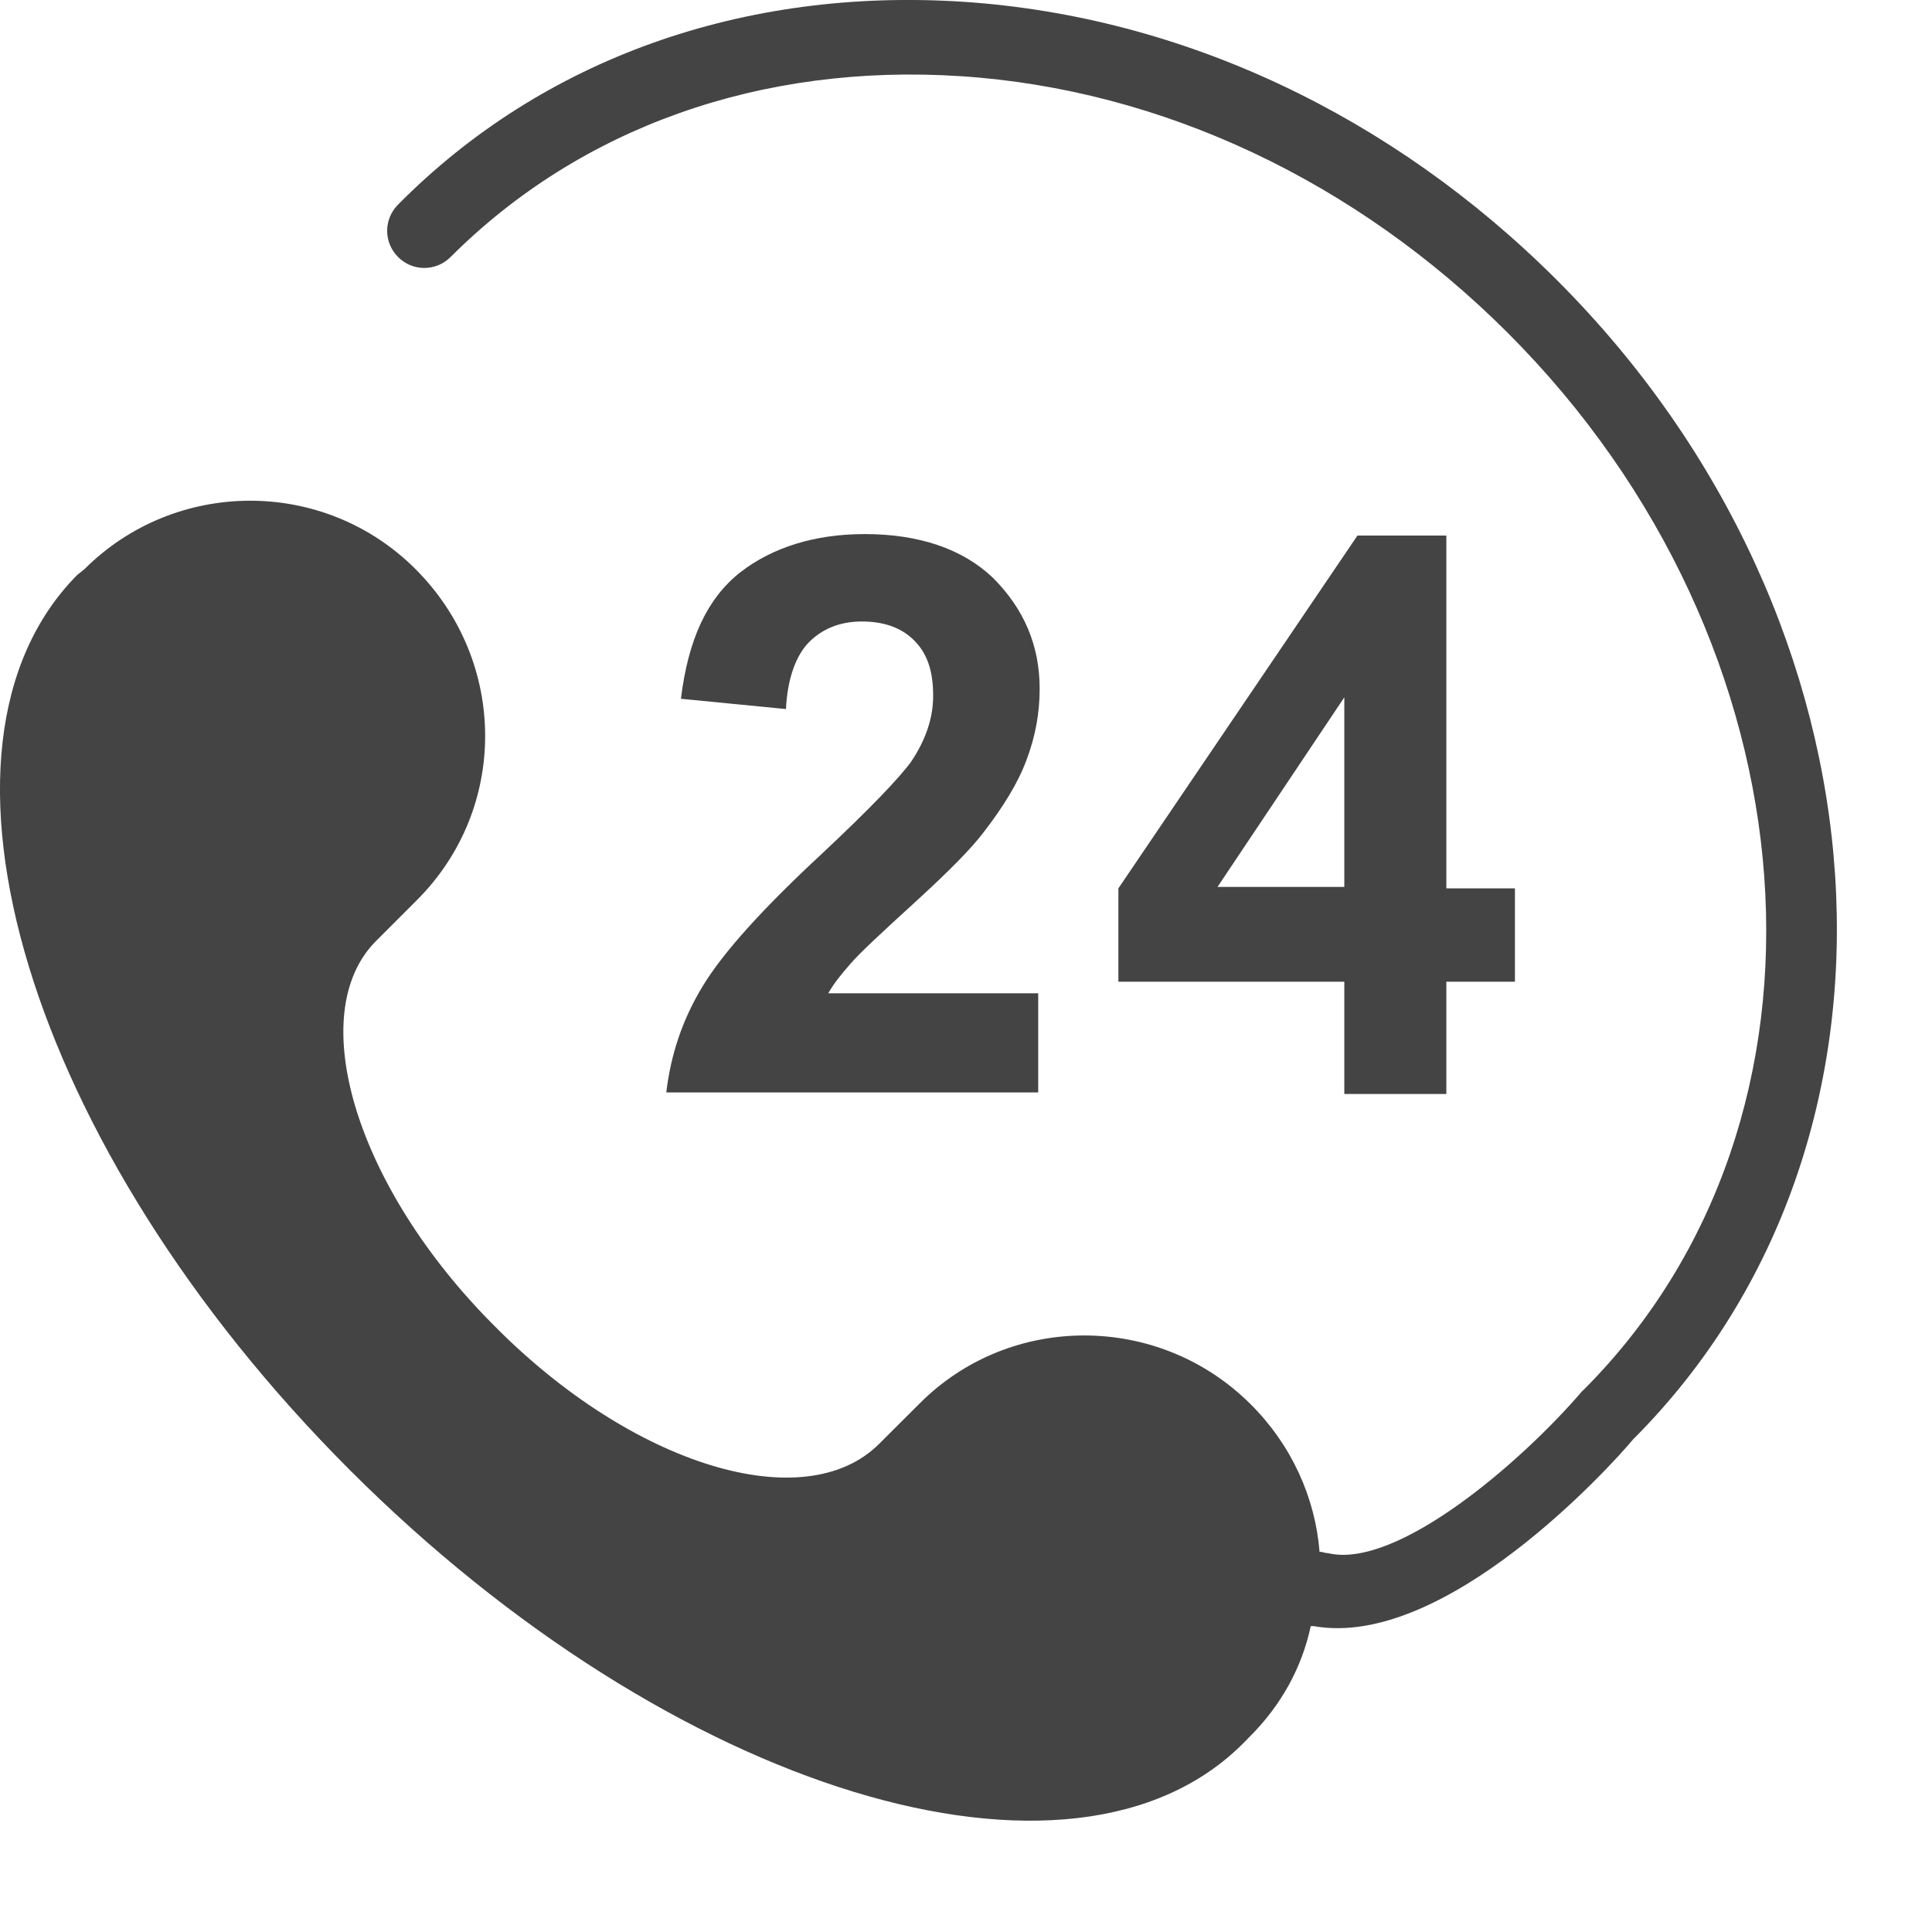
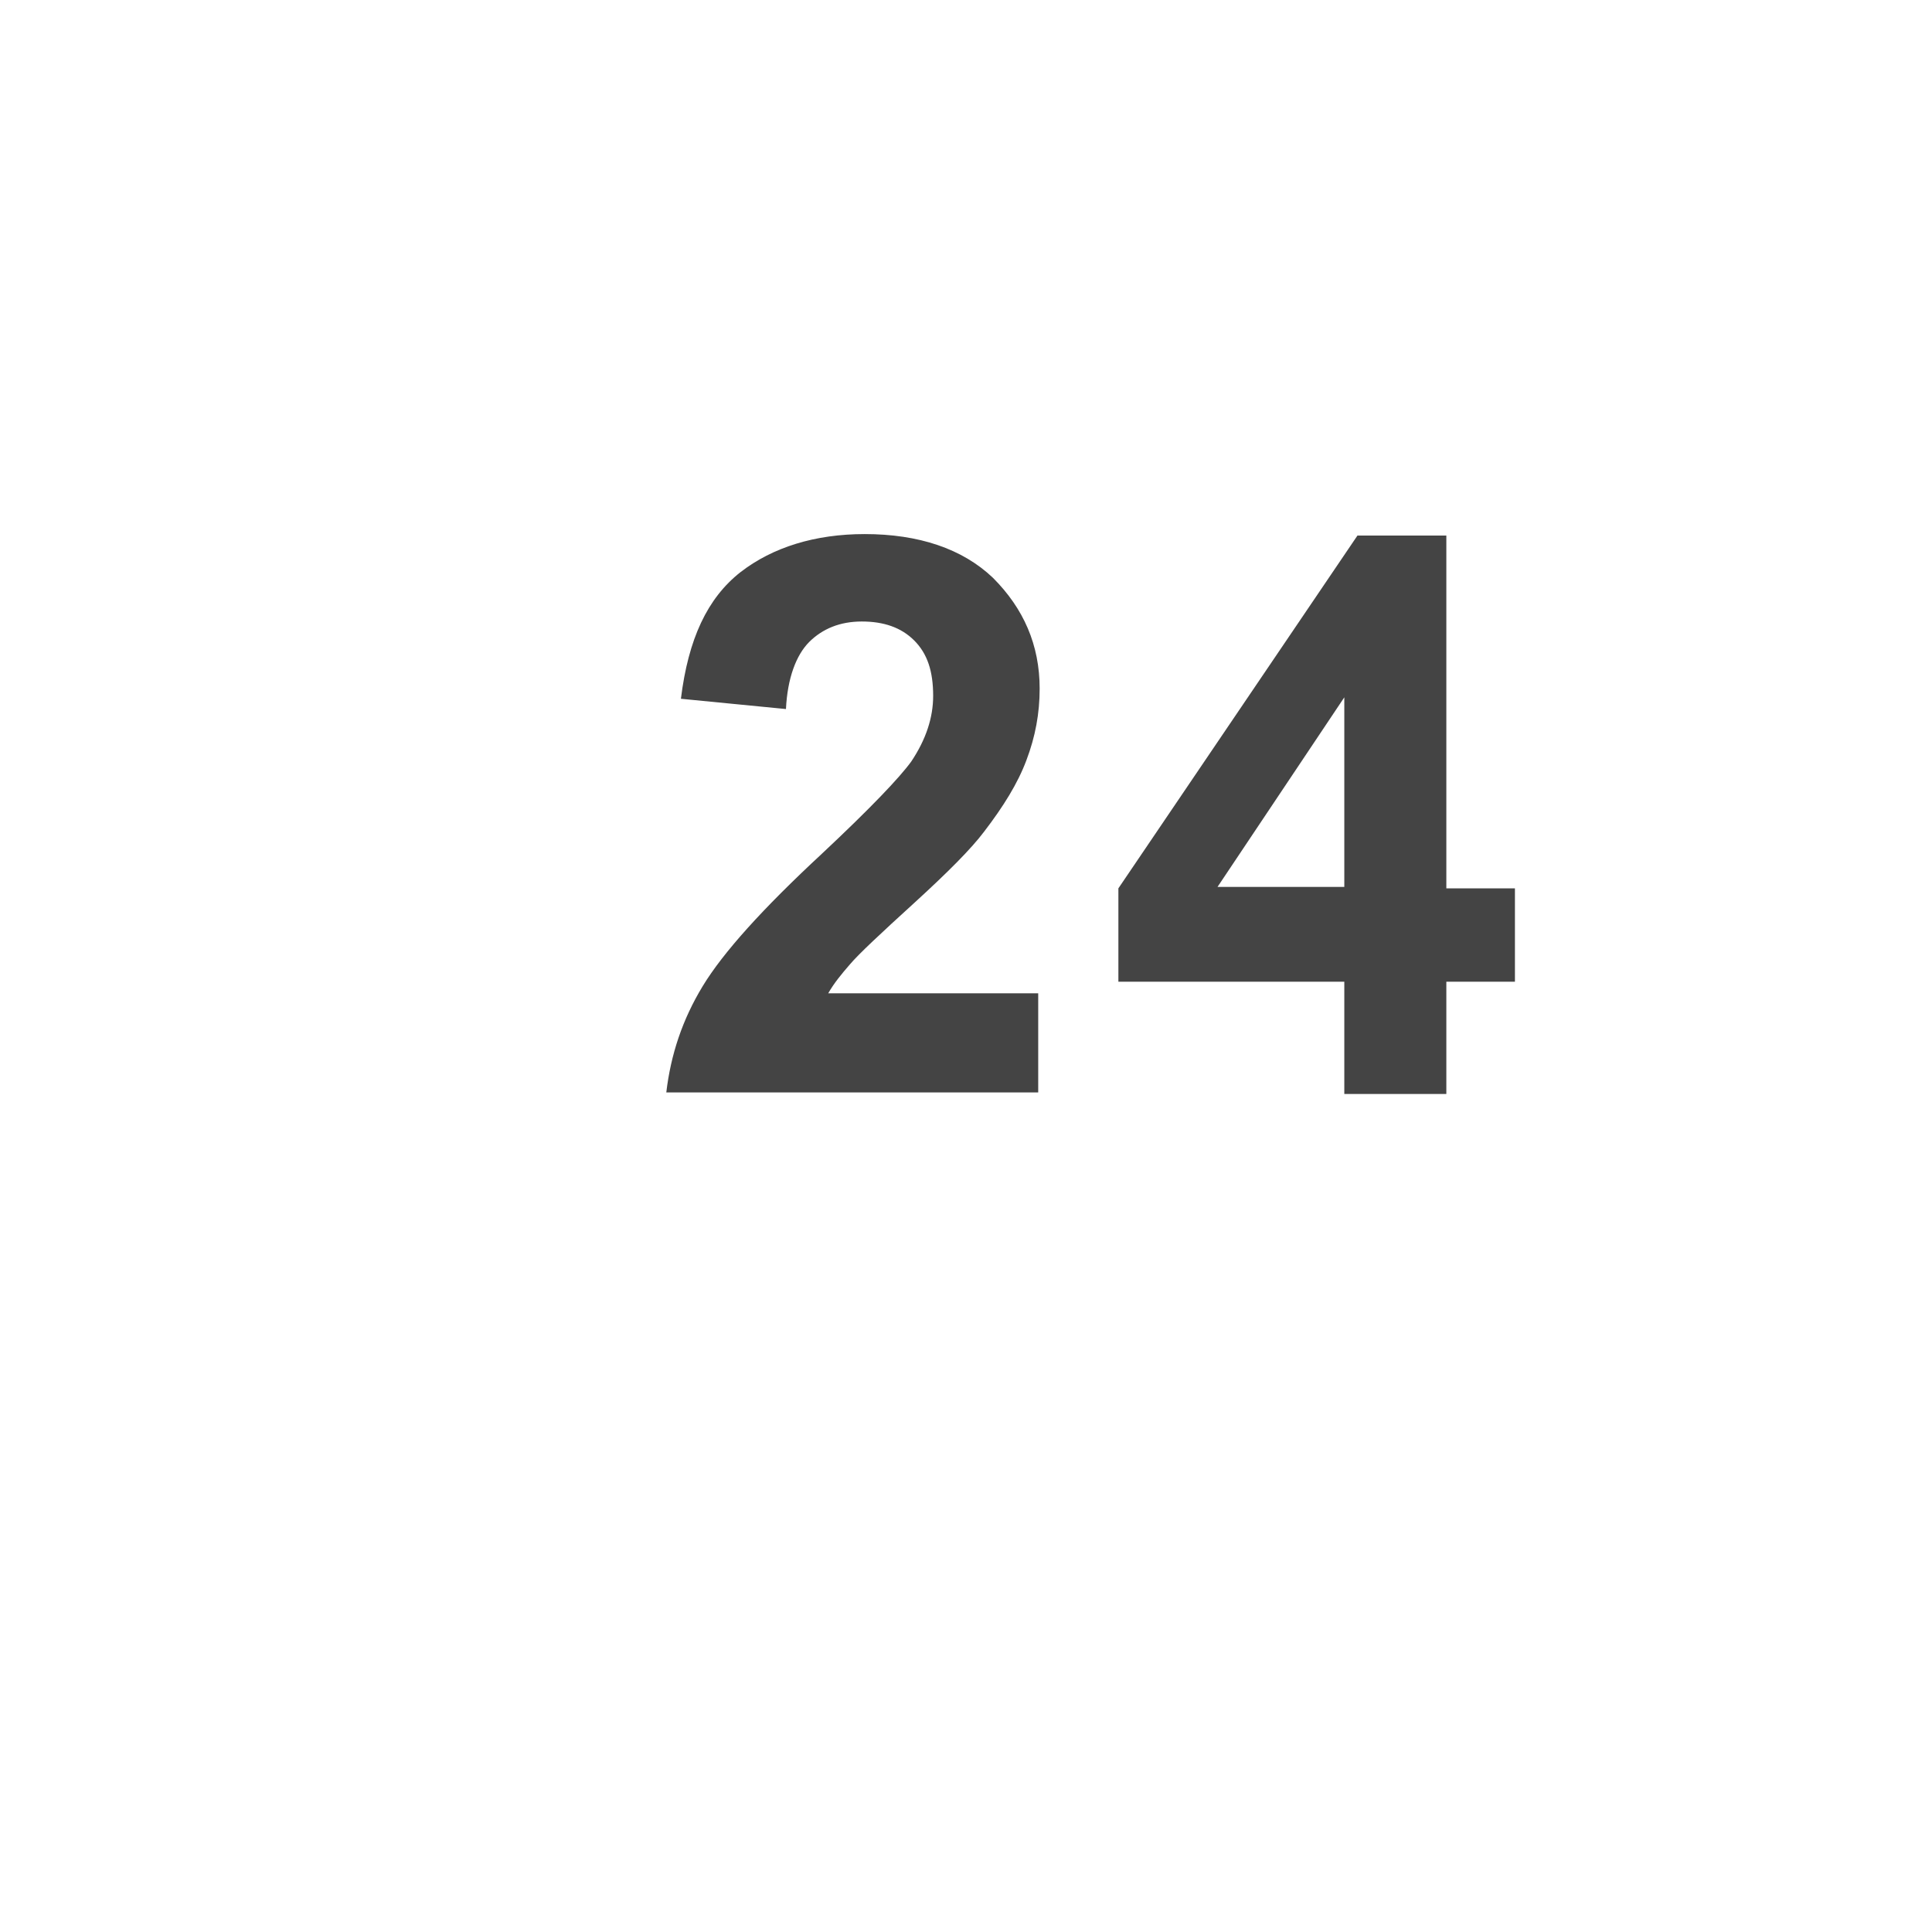
<svg xmlns="http://www.w3.org/2000/svg" width="16" height="16" viewBox="0 0 16 16" fill="none">
  <path d="M6.81 7.067C6.315 7.526 5.989 7.888 5.82 8.166C5.651 8.444 5.555 8.734 5.518 9.047H8.598V8.226H6.859C6.907 8.142 6.967 8.069 7.04 7.985C7.112 7.9 7.293 7.731 7.571 7.478C7.849 7.224 8.042 7.031 8.151 6.886C8.308 6.681 8.429 6.488 8.501 6.294C8.574 6.101 8.61 5.908 8.61 5.703C8.61 5.341 8.477 5.039 8.223 4.785C7.97 4.544 7.608 4.423 7.161 4.423C6.75 4.423 6.4 4.532 6.134 4.737C5.857 4.954 5.7 5.292 5.639 5.787L6.509 5.872C6.521 5.618 6.593 5.425 6.702 5.316C6.811 5.208 6.955 5.147 7.137 5.147C7.318 5.147 7.463 5.196 7.571 5.304C7.68 5.413 7.728 5.558 7.728 5.763C7.728 5.944 7.668 6.125 7.547 6.306C7.451 6.439 7.209 6.693 6.81 7.067L6.81 7.067Z" fill="#444444" />
  <path d="M11.242 4.435L9.262 7.357V8.13H11.133V9.06H11.978V8.13H12.546V7.357H11.978V4.435H11.242ZM11.133 7.345H10.083L11.133 5.775V7.345Z" fill="#444444" />
-   <path d="M12.896 2.322C11.532 0.957 9.793 0.136 7.981 0.015C6.158 -0.105 4.492 0.486 3.297 1.694C3.176 1.815 3.176 2.008 3.297 2.129C3.417 2.249 3.61 2.249 3.731 2.129C4.806 1.054 6.303 0.523 7.957 0.631C9.624 0.74 11.23 1.501 12.486 2.756C15.07 5.34 15.359 9.265 13.114 11.511L13.101 11.523C12.594 12.114 11.568 12.996 11 12.863C10.976 12.863 10.952 12.851 10.928 12.851C10.892 12.404 10.698 11.97 10.36 11.632C9.6 10.871 8.368 10.871 7.619 11.62L7.281 11.957C6.665 12.573 5.24 12.139 4.093 10.979C2.946 9.832 2.512 8.395 3.115 7.792L3.453 7.454C4.214 6.693 4.202 5.473 3.441 4.713C2.68 3.952 1.449 3.964 0.7 4.713L0.64 4.761C-0.773 6.186 0.229 9.506 2.898 12.175C5.566 14.843 8.887 15.858 10.3 14.433L10.348 14.384C10.614 14.119 10.783 13.805 10.855 13.467H10.88C11.966 13.66 13.343 12.139 13.524 11.921C15.999 9.446 15.722 5.147 12.896 2.322L12.896 2.322Z" fill="#444444" />
</svg>